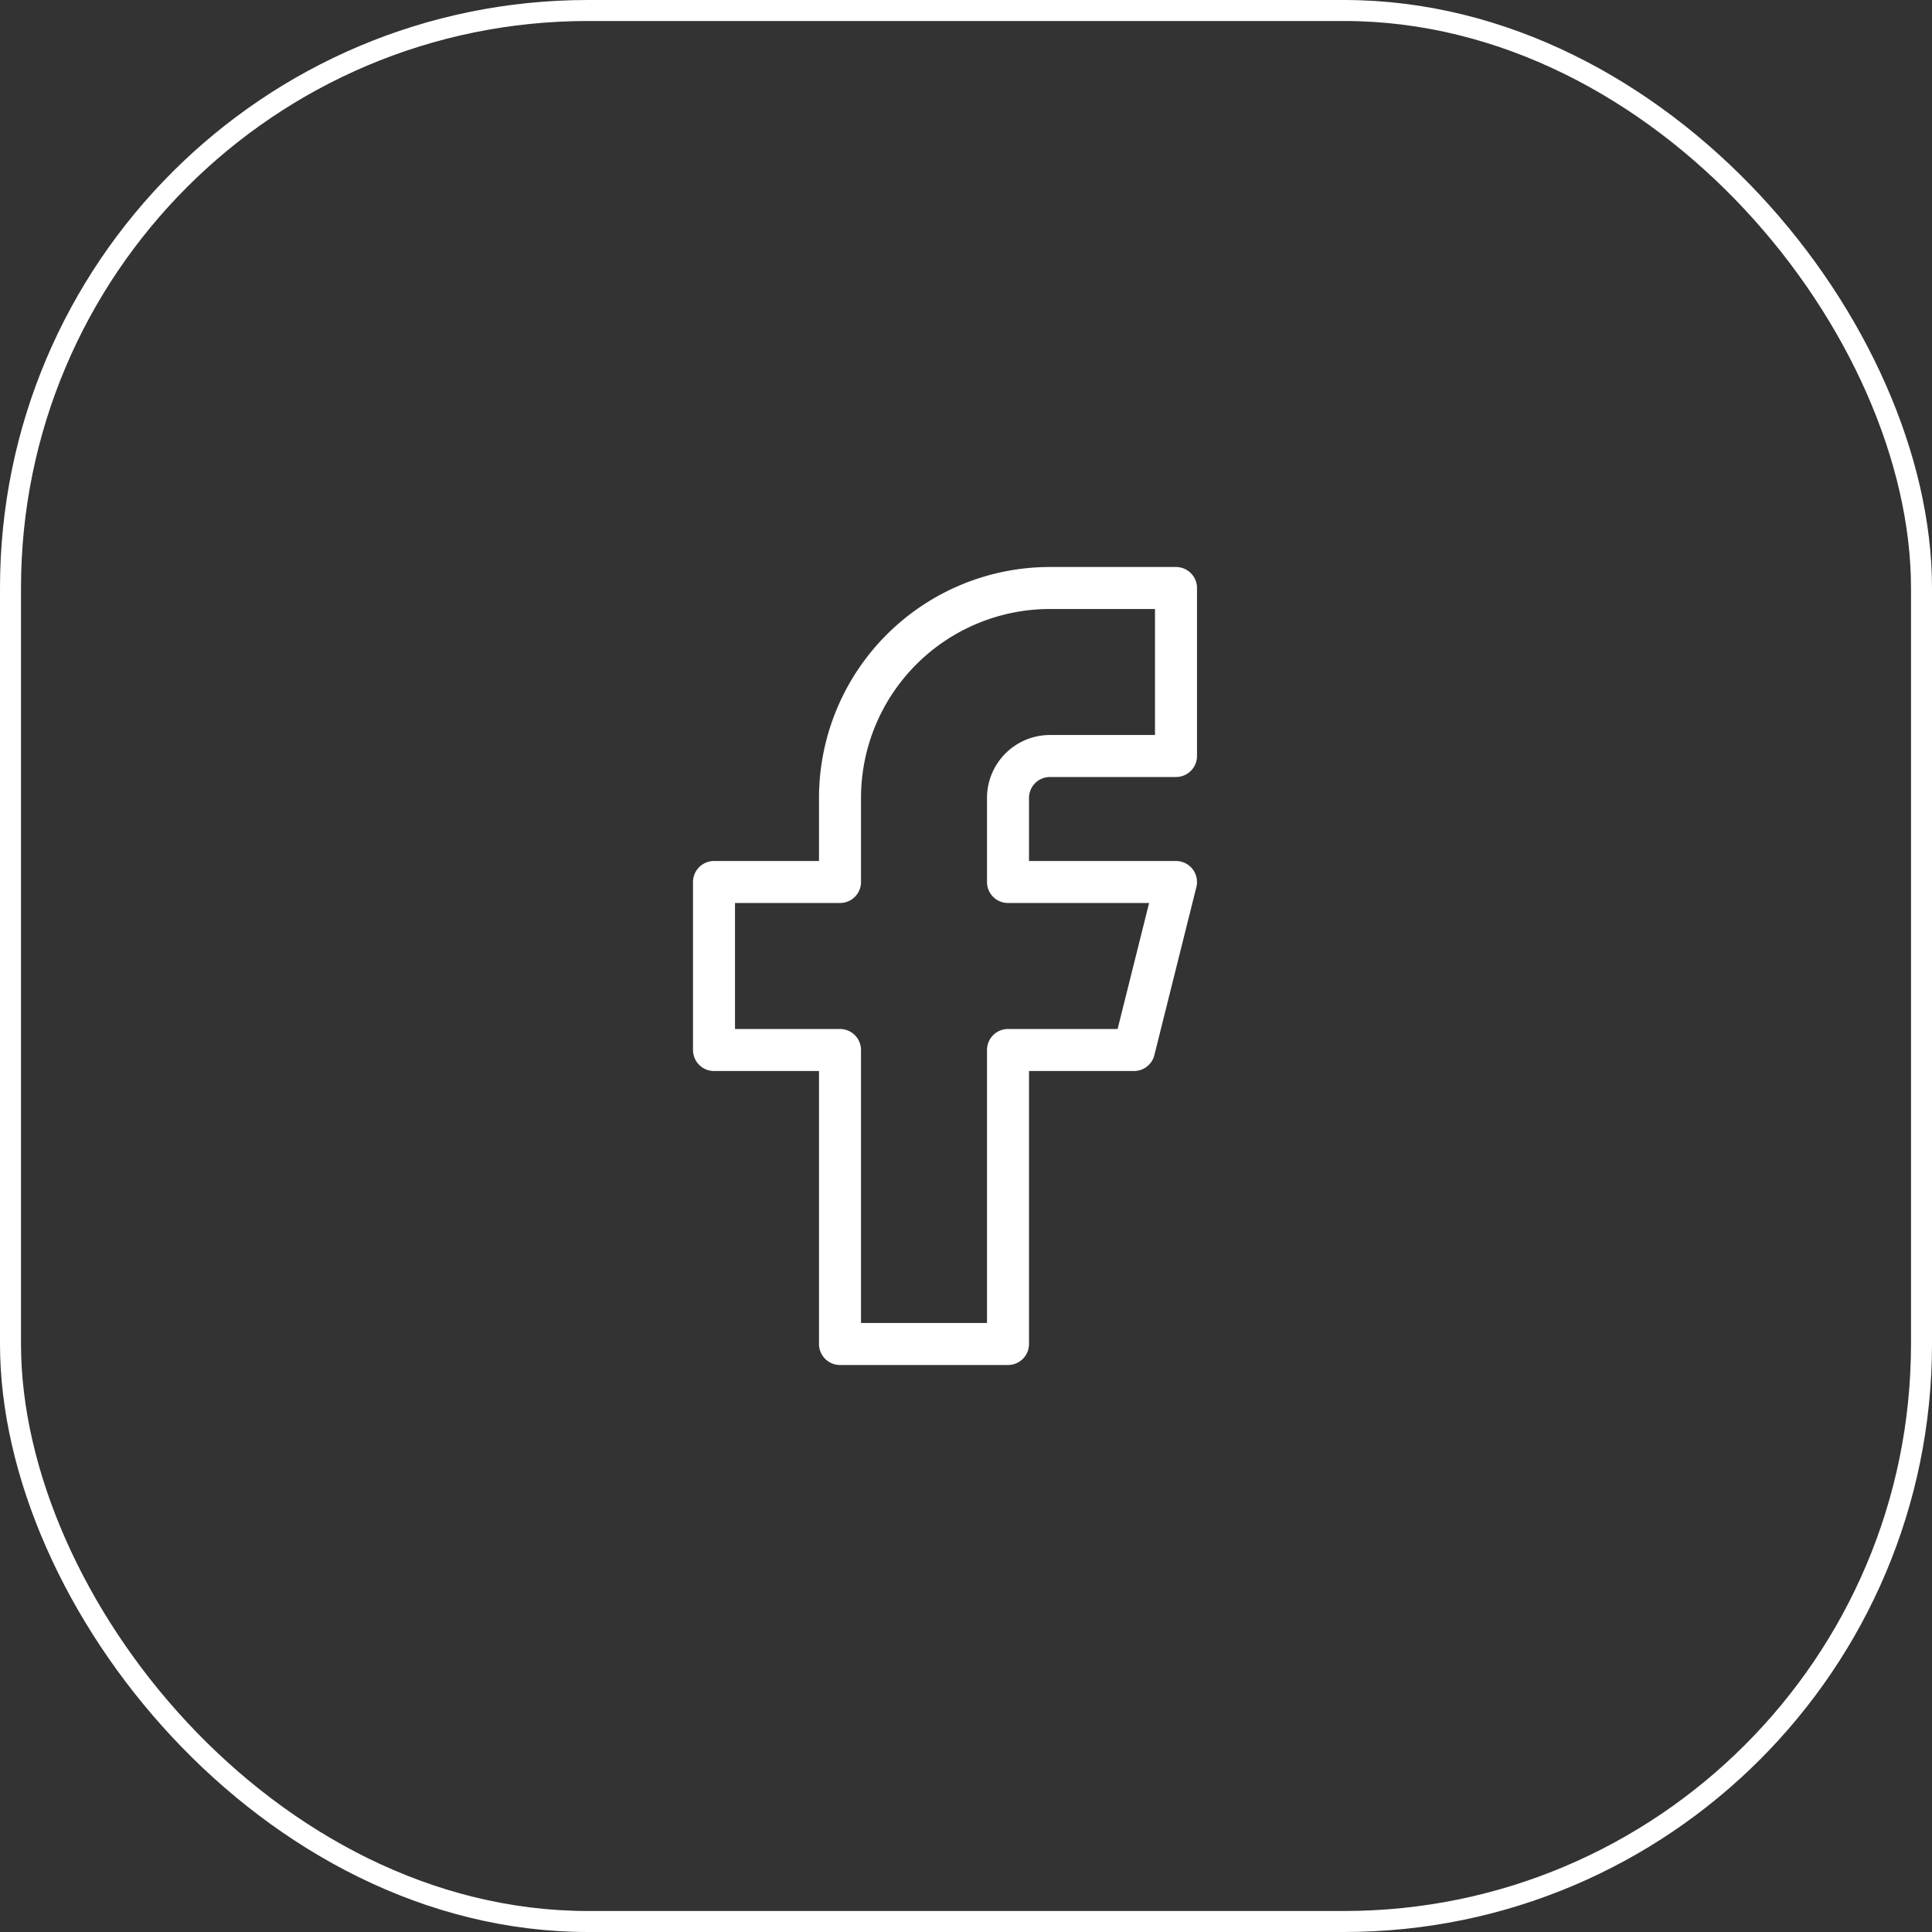
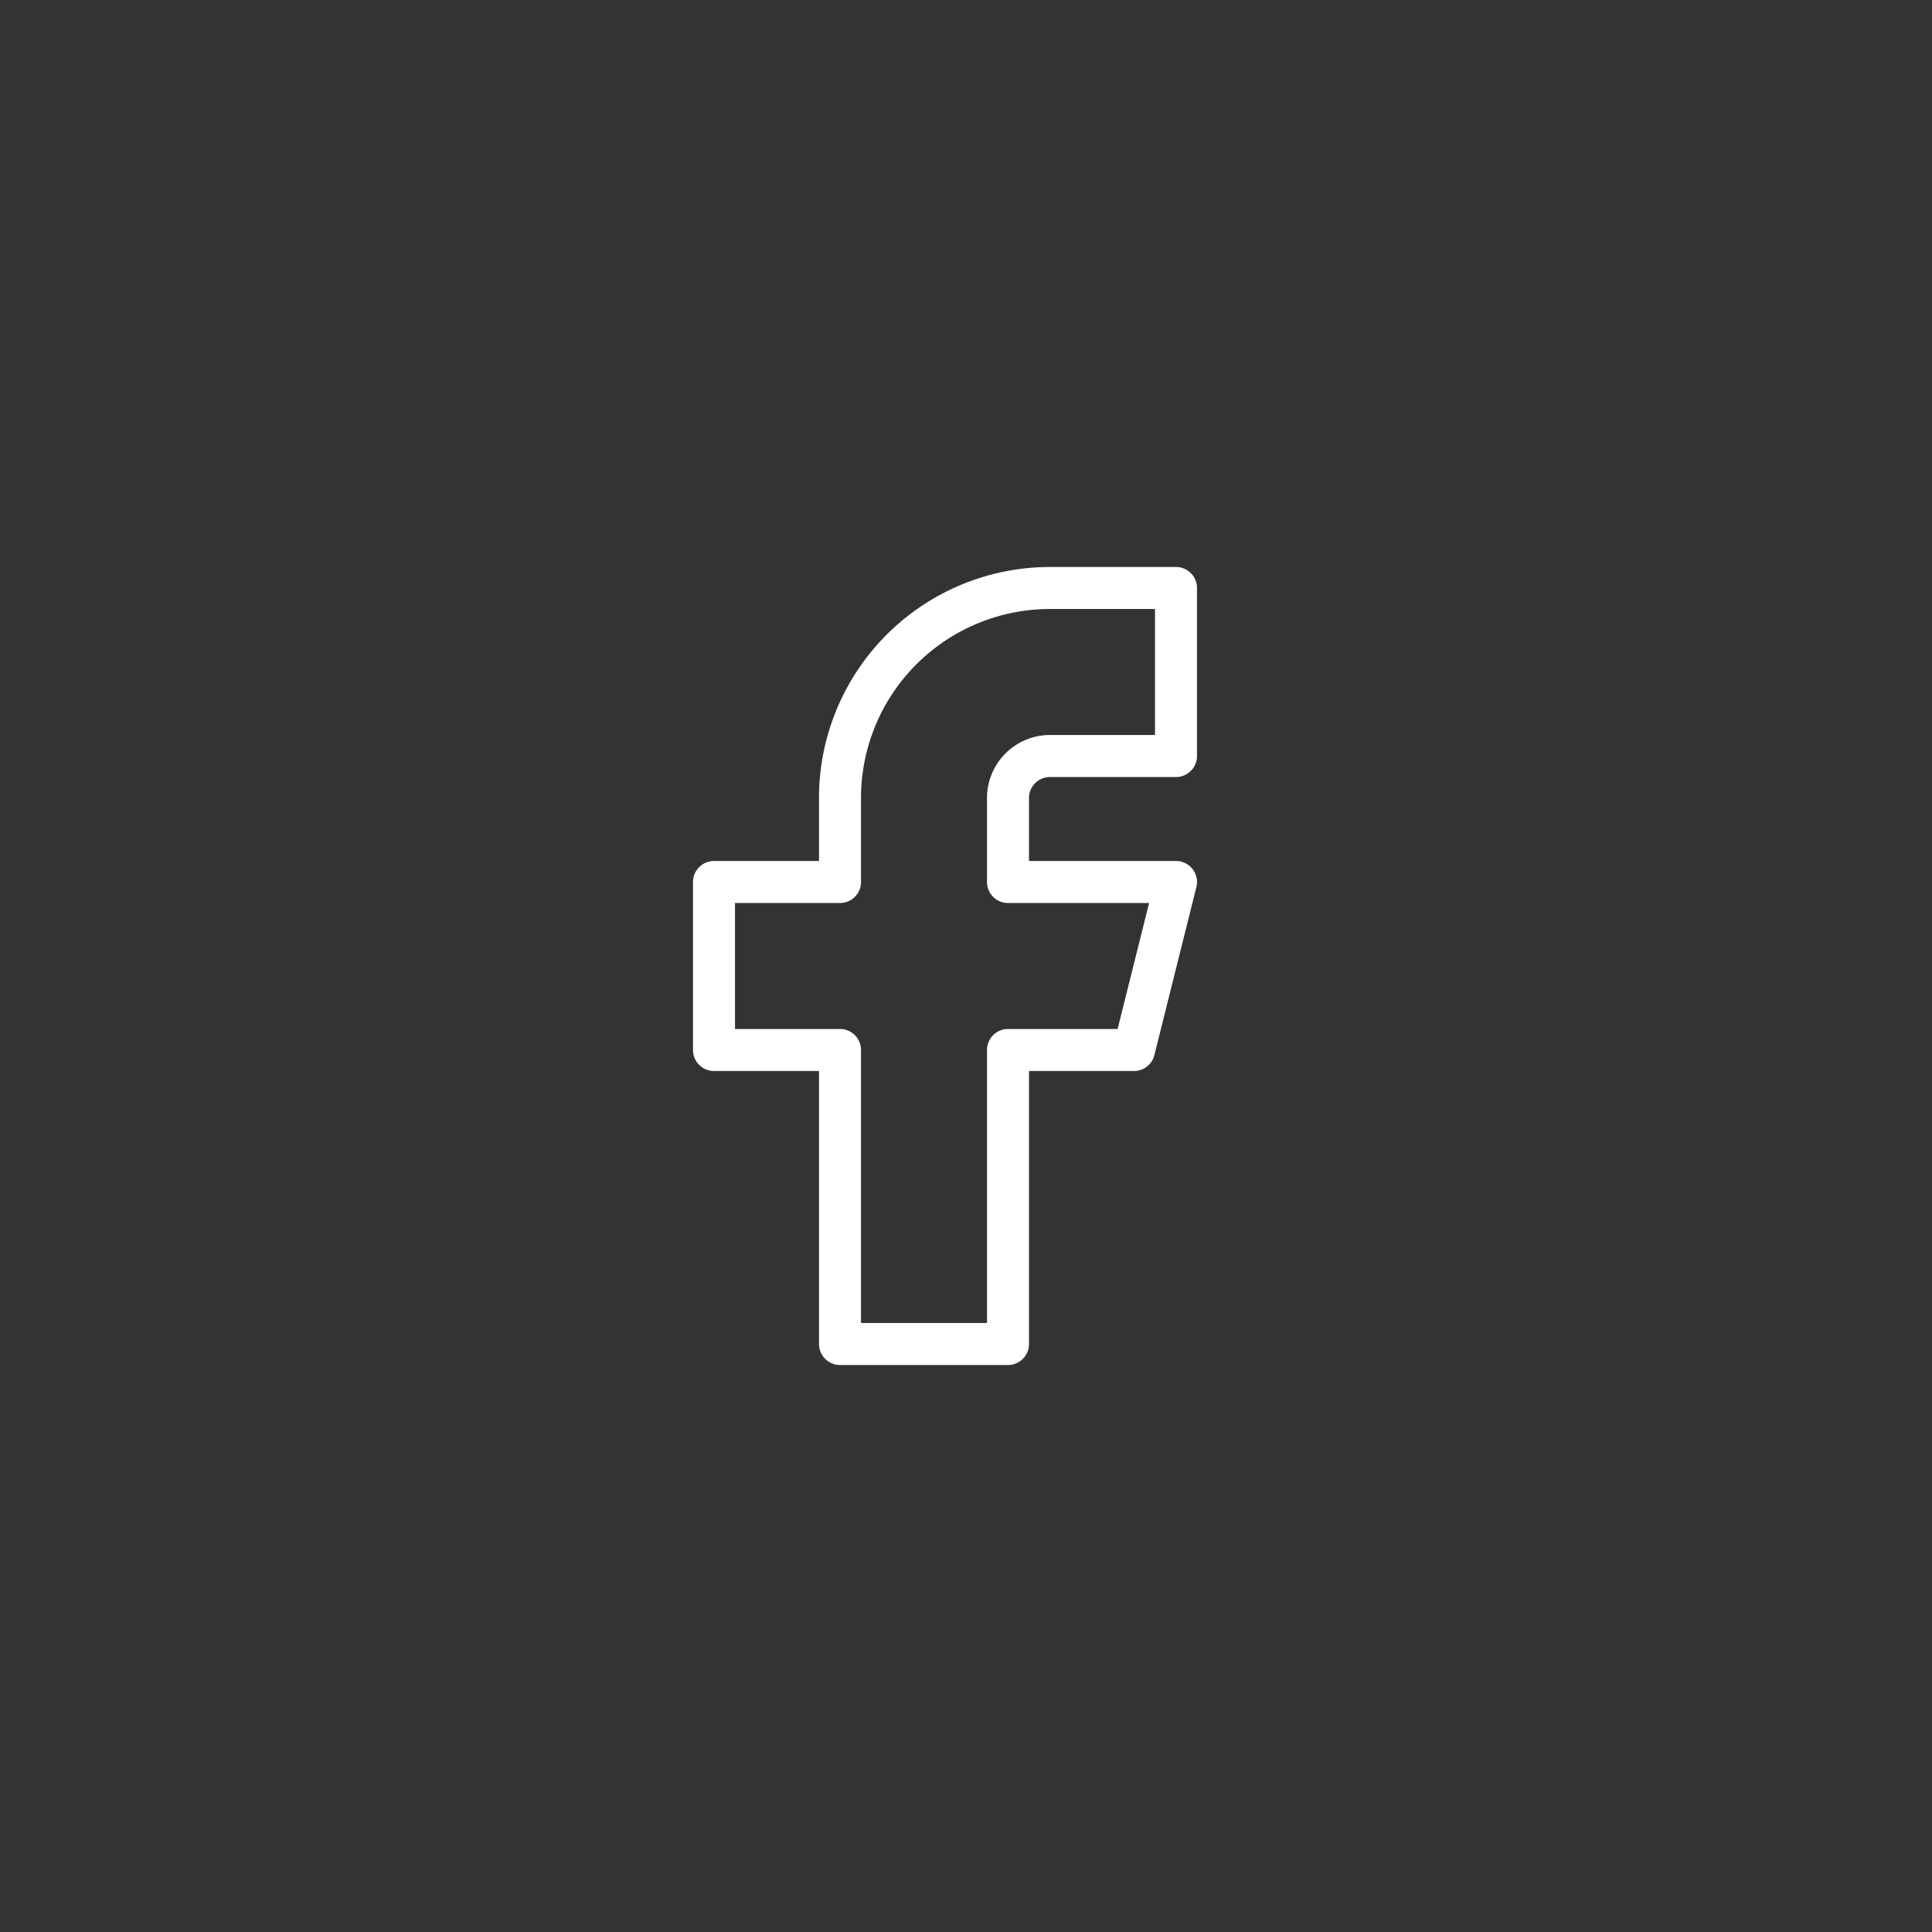
<svg xmlns="http://www.w3.org/2000/svg" width="46" height="46" viewBox="0 0 46 46">
  <rect x="0" y="0" width="46" height="46" fill="#333333" stroke="none" />
  <g id="Group_213" data-name="Group 213" transform="translate(-1446 -8117)">
    <g id="Rectangle_32" data-name="Rectangle 32" transform="translate(1446 8117)" fill="none" stroke="#fff" stroke-width="0.5">
      <rect width="46" height="46" rx="14" stroke="none" />
-       <rect x="0.25" y="0.25" width="45.5" height="45.5" rx="13.75" fill="none" />
    </g>
    <g id="Group_190" data-name="Group 190" transform="translate(1456 8128)">
-       <path id="Path_112" data-name="Path 112" d="M0,0H24V24H0Z" fill="none" />
      <path id="Path_113" data-name="Path 113" d="M7,10v4h3v7h4V14h3l1-4H14V8a1,1,0,0,1,1-1h3V3H15a5,5,0,0,0-5,5v2H7" fill="none" stroke="#fff" stroke-linecap="round" stroke-linejoin="round" stroke-width="1" />
    </g>
  </g>
</svg>